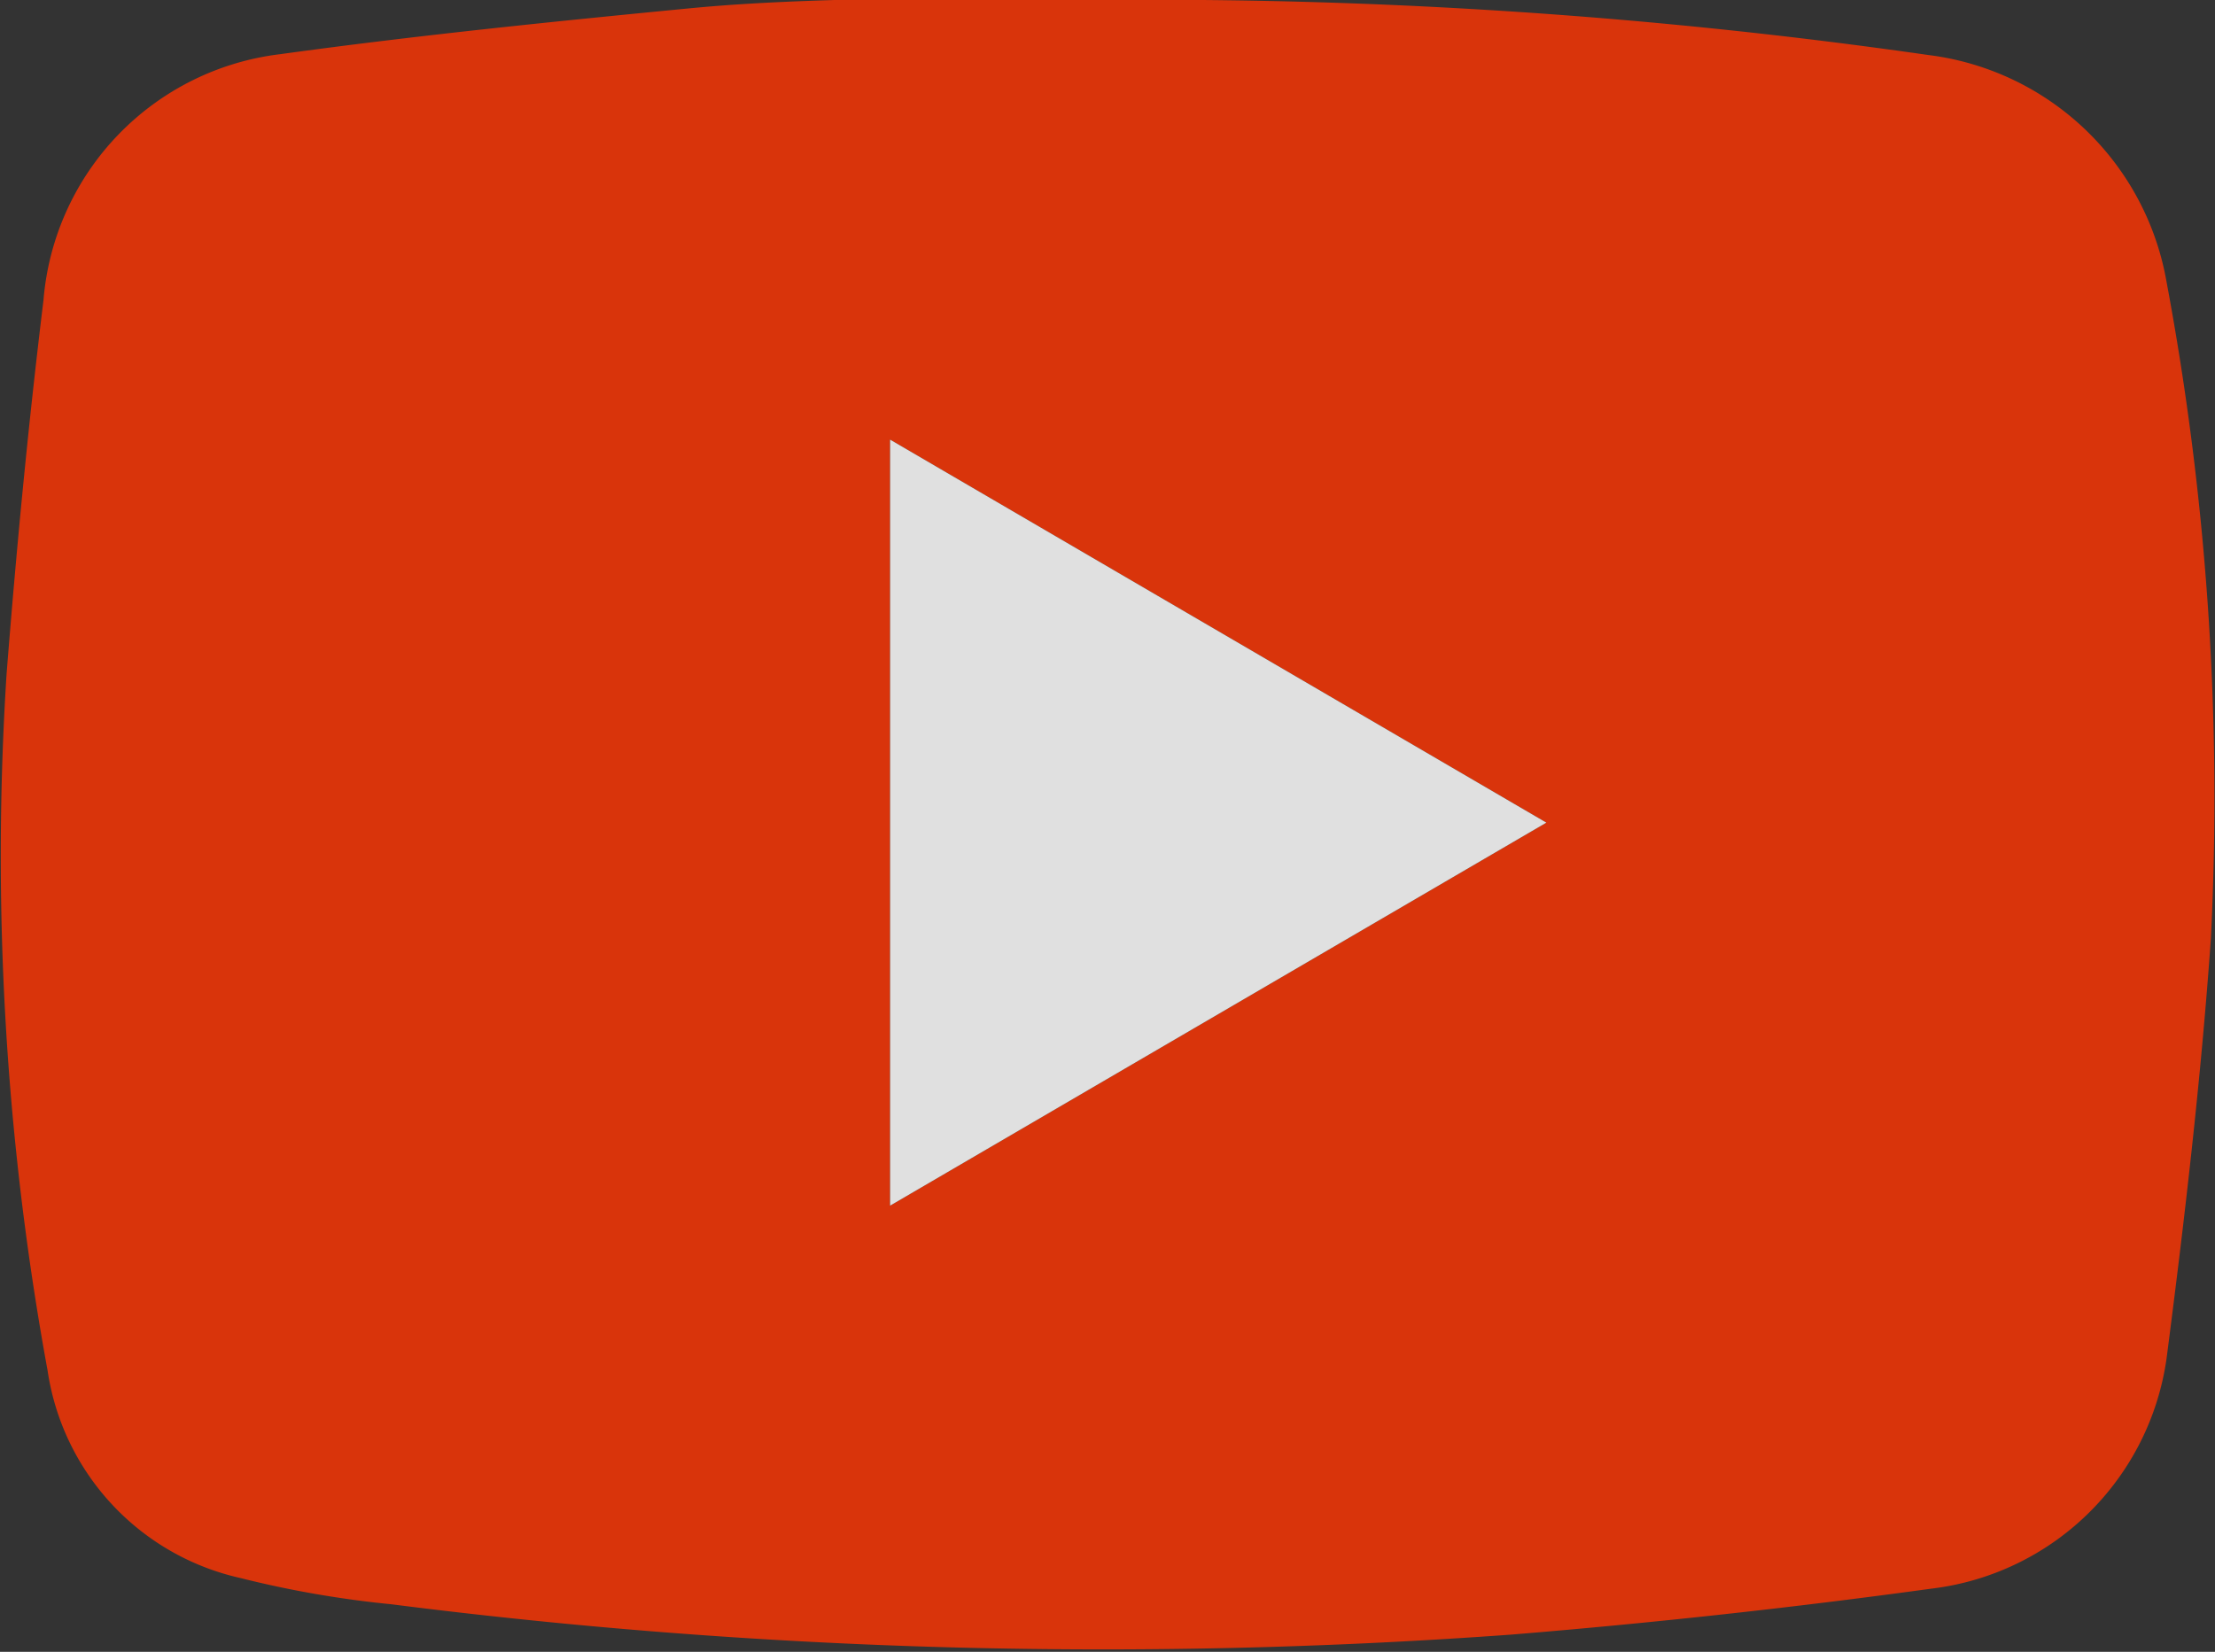
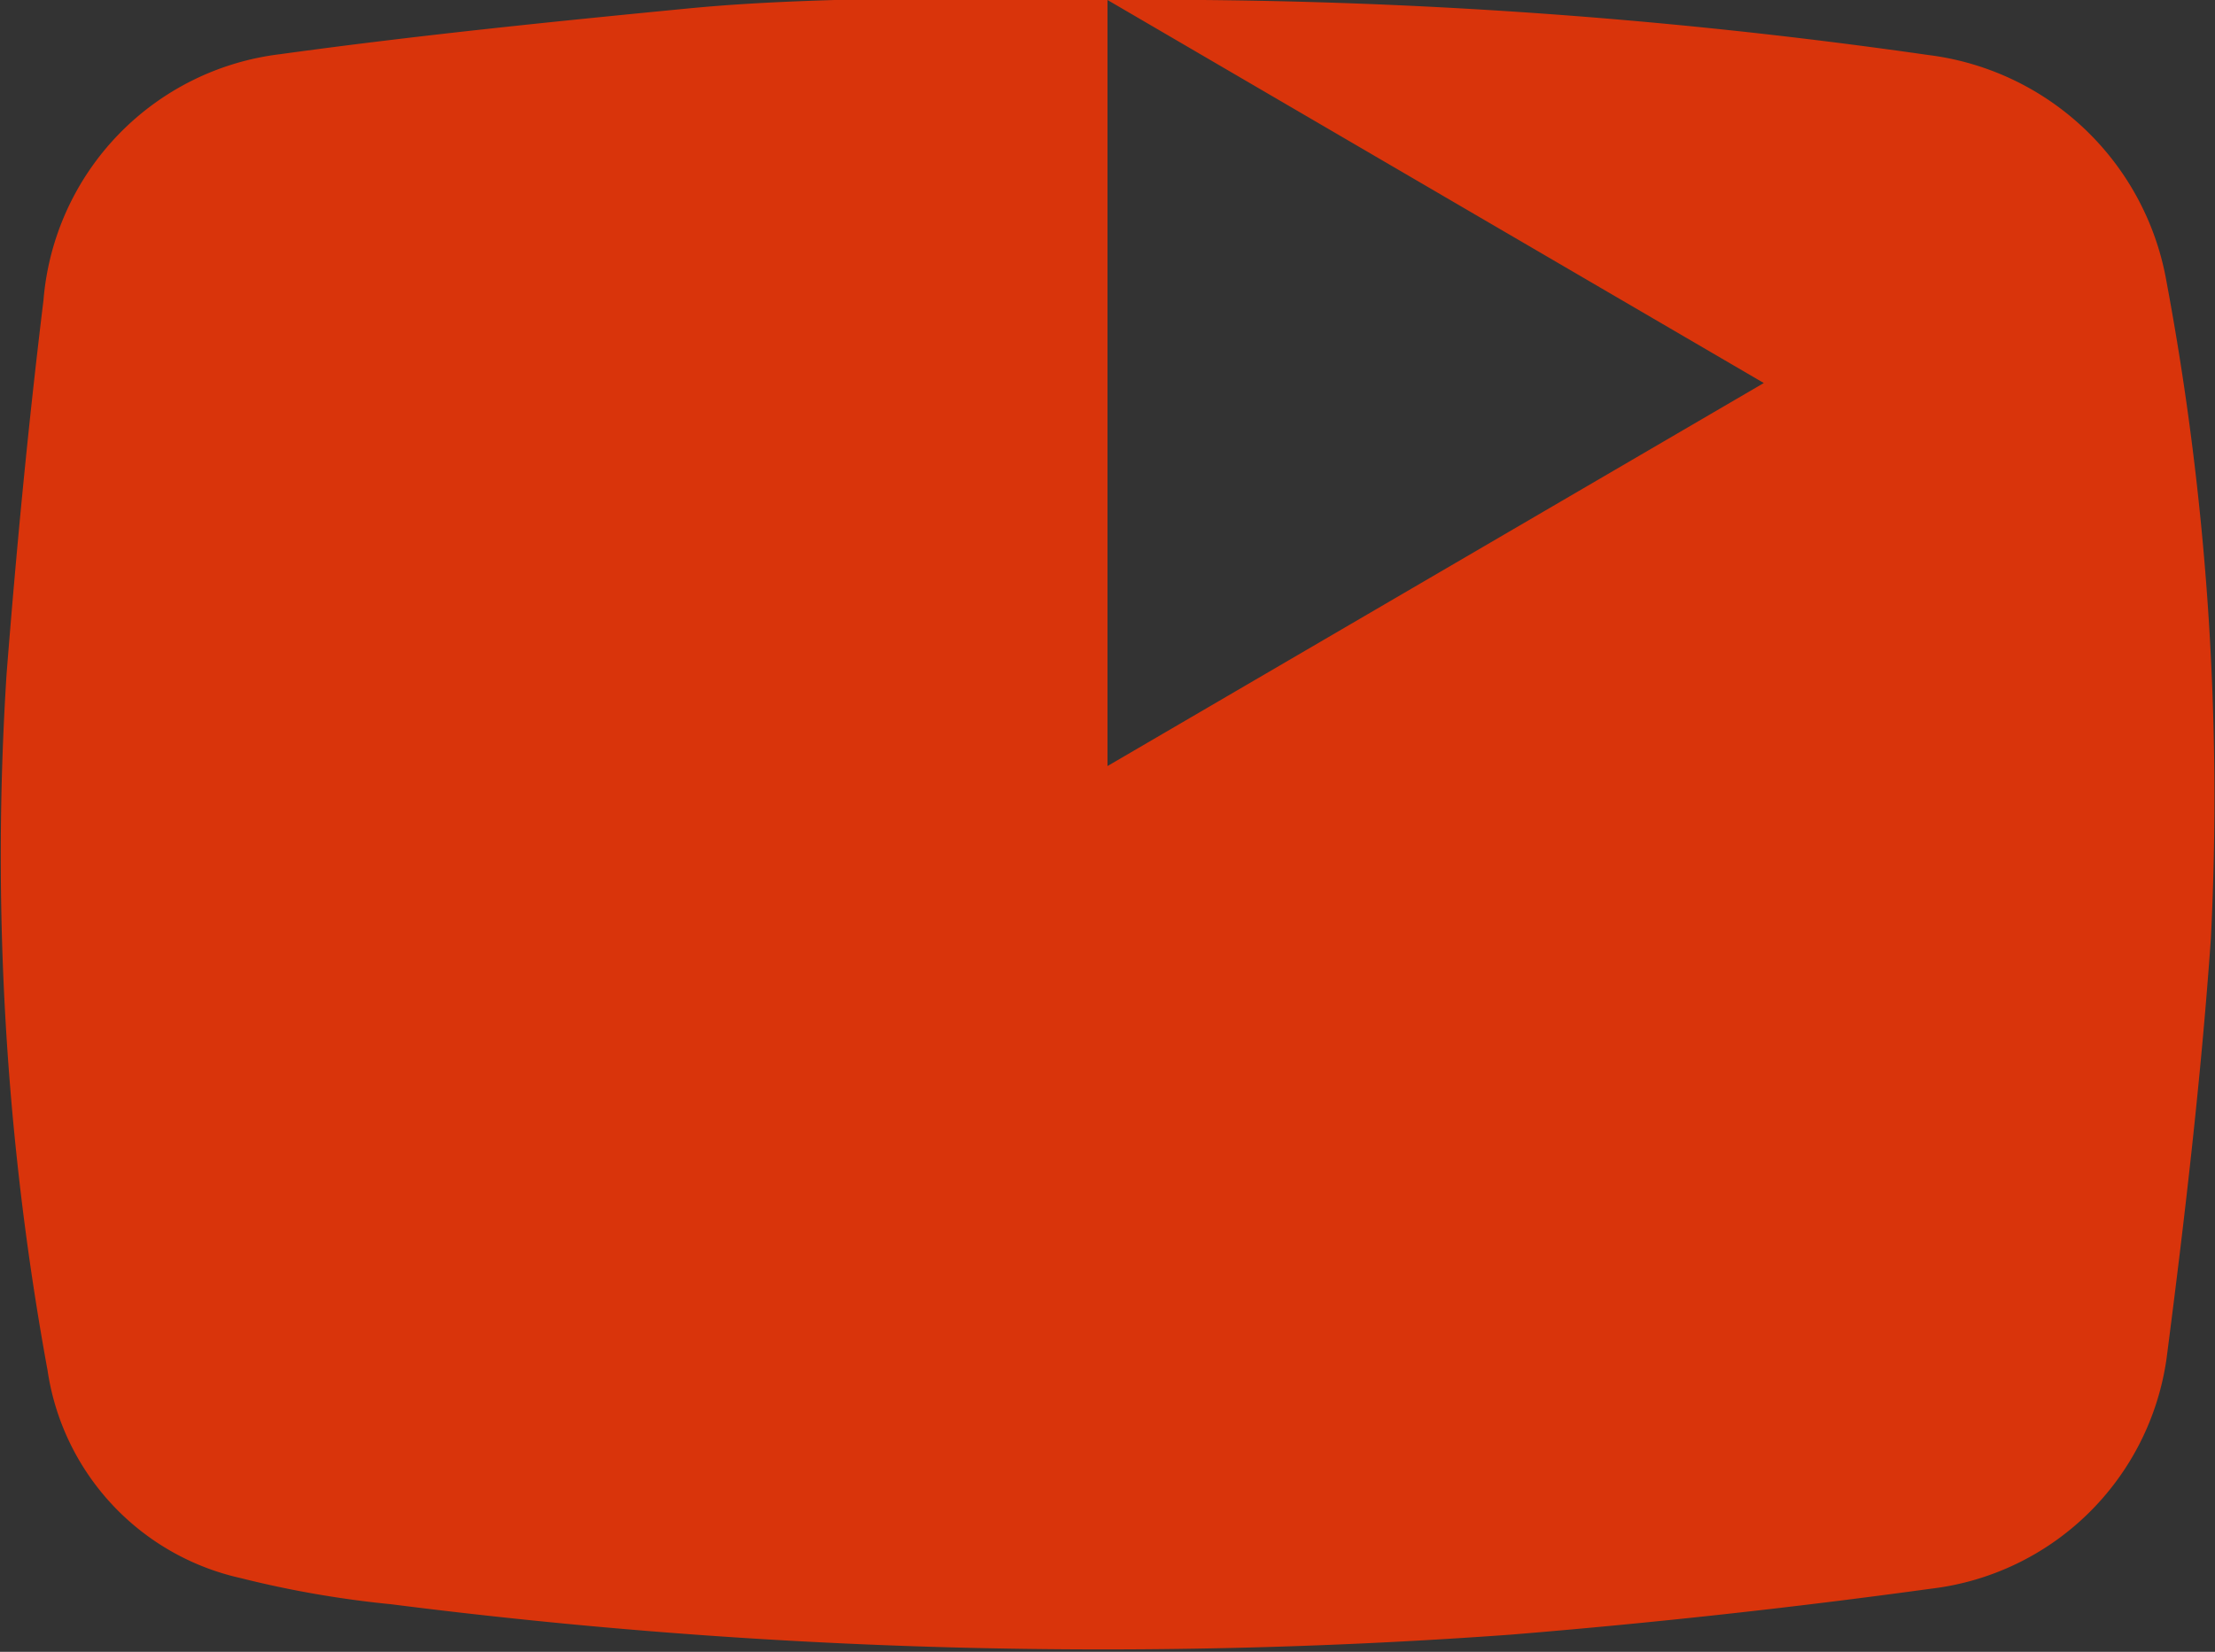
<svg xmlns="http://www.w3.org/2000/svg" id="Layer_1" data-name="Layer 1" viewBox="0 0 27 20.14">
  <rect x="0" y="0" width="27" height="20.14" fill="#333333" stroke="none" />
  <title>icon-yt</title>
  <g opacity="0.85">
-     <path d="M1533,3697.11a66.31,66.31,0,0,1,10,.67,3.37,3.37,0,0,1,2.91,2.77,34.2,34.2,0,0,1,.54,8c-0.12,1.71-.32,3.42-0.54,5.12a3.29,3.29,0,0,1-2.87,2.81q-2.55.35-5.12,0.56a68.62,68.62,0,0,1-13.65-.37,12.58,12.58,0,0,1-1.84-.32,3.05,3.05,0,0,1-2.35-2.53,34.8,34.8,0,0,1-.5-8.49c0.12-1.52.26-3,.45-4.56a3.29,3.29,0,0,1,2.89-3c1.67-.23,3.35-0.4,5-0.56,0.84-.08,1.68-0.1,2.53-0.12S1532.16,3697.11,1533,3697.11Zm-2.65,5.36v9.34l8-4.67Z" transform="translate(-1519.5 -3697.11)" fill="#f63403" />
-     <path d="M1530.35,3702.47l8,4.67-8,4.67v-9.34Z" transform="translate(-1519.5 -3697.11)" fill="#fefefe" />
+     <path d="M1533,3697.11a66.31,66.31,0,0,1,10,.67,3.37,3.37,0,0,1,2.91,2.77,34.2,34.2,0,0,1,.54,8c-0.12,1.71-.32,3.42-0.54,5.12a3.29,3.29,0,0,1-2.87,2.81q-2.55.35-5.12,0.56a68.62,68.62,0,0,1-13.65-.37,12.58,12.58,0,0,1-1.84-.32,3.05,3.05,0,0,1-2.35-2.53,34.8,34.8,0,0,1-.5-8.49c0.12-1.52.26-3,.45-4.56a3.29,3.29,0,0,1,2.89-3c1.67-.23,3.35-0.4,5-0.56,0.84-.08,1.68-0.1,2.53-0.12S1532.16,3697.11,1533,3697.11Zv9.34l8-4.67Z" transform="translate(-1519.5 -3697.11)" fill="#f63403" />
  </g>
</svg>